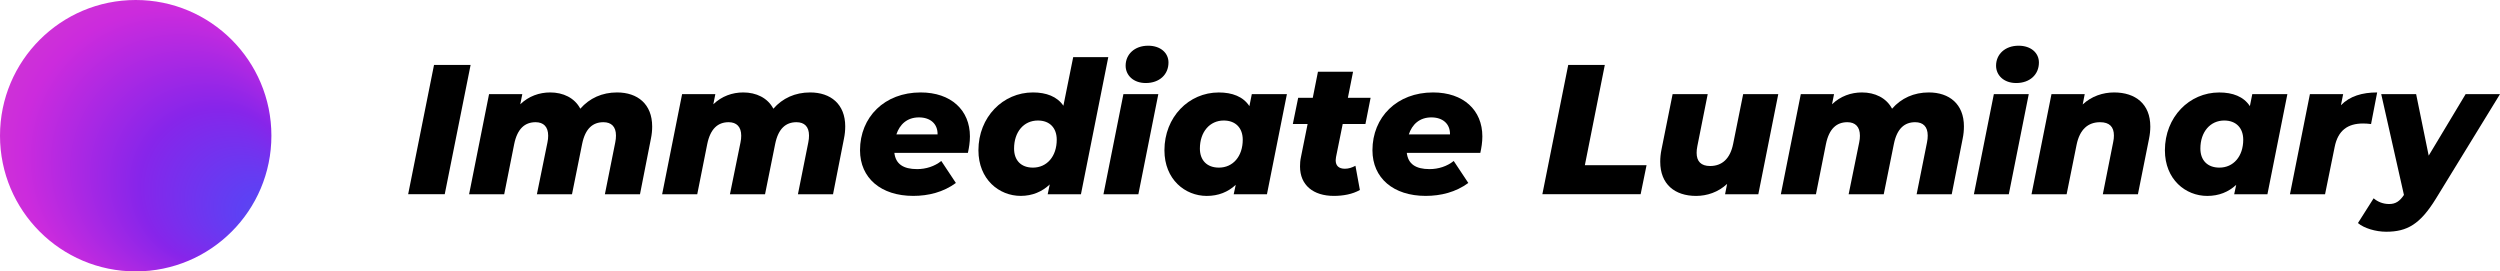
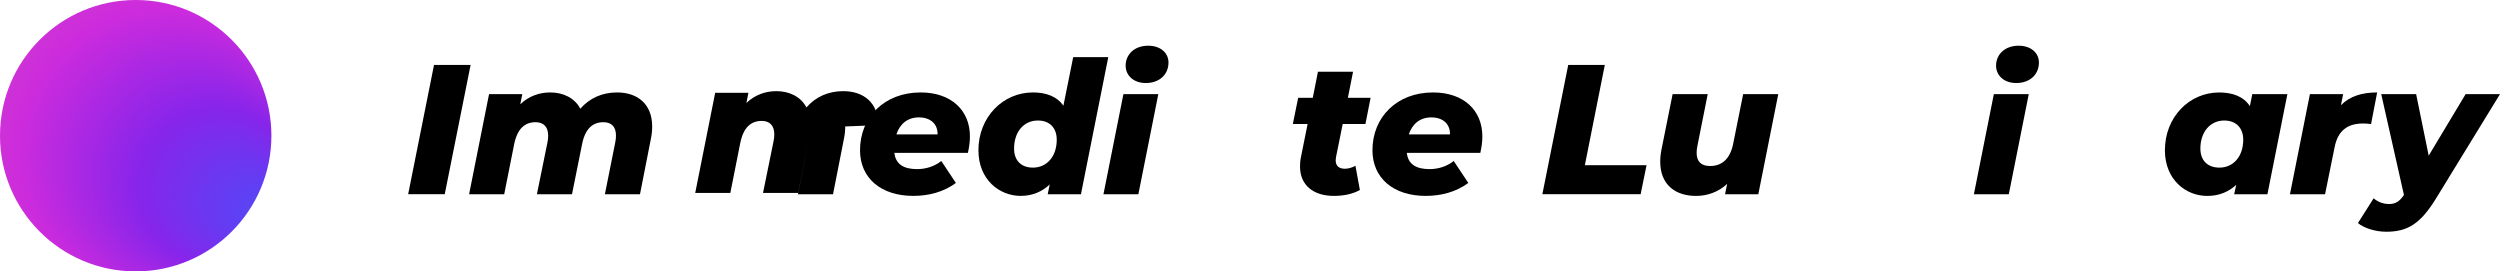
<svg xmlns="http://www.w3.org/2000/svg" id="Layer_2" data-name="Layer 2" viewBox="0 0 1183.69 128.51">
  <defs>
    <style>
      .cls-1 {
        fill: url(#radial-gradient);
      }
    </style>
    <radialGradient id="radial-gradient" cx="64.25" cy="64.25" fx="131.22" fy="105.96" r="88.56" gradientUnits="userSpaceOnUse">
      <stop offset="0" stop-color="#5855e1" />
      <stop offset=".11" stop-color="#5d41f4" />
      <stop offset=".42" stop-color="#8725ea" />
      <stop offset=".78" stop-color="#cc2bdd" />
      <stop offset="1" stop-color="#d13eca" />
    </radialGradient>
  </defs>
  <g id="Layer_1-2" data-name="Layer 1">
    <circle class="cls-1" cx="64.25" cy="64.25" r="64.25" />
    <g>
      <path d="M205.5,30.74h17.32l-12.25,61.22h-17.32l12.25-61.22Z" />
      <path d="M308.79,59.87c0,1.84-.17,3.76-.61,5.86l-5.16,26.24h-16.62l4.9-24.49c.26-1.22.35-2.27.35-3.32,0-4.2-2.19-6.3-5.95-6.3-4.99,0-8.57,2.97-10.06,10.23l-4.81,23.88h-16.62l4.99-24.49c.26-1.14.35-2.27.35-3.24,0-4.2-2.19-6.38-5.95-6.38-5.07,0-8.66,3.06-10.15,10.41l-4.72,23.7h-16.62l9.45-47.41h15.74l-.96,4.81c4.02-3.85,9.01-5.6,14.17-5.6,6.12,0,11.54,2.54,14.26,7.7,4.37-4.99,10.32-7.7,17.4-7.7,9.71,0,16.62,5.51,16.62,16.09Z" />
-       <path d="M400.19,59.87c0,1.84-.17,3.76-.61,5.86l-5.16,26.24h-16.62l4.9-24.49c.26-1.22.35-2.27.35-3.32,0-4.2-2.19-6.3-5.95-6.3-4.99,0-8.57,2.97-10.06,10.23l-4.81,23.88h-16.62l4.99-24.49c.26-1.14.35-2.27.35-3.24,0-4.2-2.19-6.38-5.95-6.38-5.07,0-8.66,3.06-10.15,10.41l-4.72,23.7h-16.62l9.45-47.41h15.74l-.96,4.81c4.02-3.85,9.01-5.6,14.17-5.6,6.12,0,11.54,2.54,14.26,7.7,4.37-4.99,10.32-7.7,17.41-7.7,9.71,0,16.62,5.51,16.62,16.09Z" />
+       <path d="M400.19,59.87c0,1.84-.17,3.76-.61,5.86l-5.16,26.24h-16.62l4.9-24.49l-4.81,23.88h-16.62l4.99-24.49c.26-1.14.35-2.27.35-3.24,0-4.2-2.19-6.38-5.95-6.38-5.07,0-8.66,3.06-10.15,10.41l-4.72,23.7h-16.62l9.45-47.41h15.74l-.96,4.81c4.02-3.85,9.01-5.6,14.17-5.6,6.12,0,11.54,2.54,14.26,7.7,4.37-4.99,10.32-7.7,17.41-7.7,9.71,0,16.62,5.51,16.62,16.09Z" />
      <path d="M458.27,72.37h-34.81c.61,5.25,4.2,7.7,10.76,7.7,4.2,0,8.31-1.31,11.46-3.85l6.91,10.41c-5.95,4.37-13.03,6.12-20.2,6.12-15.22,0-25.19-8.4-25.19-21.6,0-15.74,11.63-27.38,28.69-27.38,14.43,0,23.35,8.4,23.35,20.82,0,2.8-.44,5.42-.96,7.78ZM424.42,63.63h19.5c.09-5.07-3.5-8.05-8.83-8.05-5.6,0-9.1,3.32-10.67,8.05Z" />
      <path d="M524.74,27.07l-12.94,64.9h-15.74l.96-4.64c-3.59,3.41-8.22,5.42-13.73,5.42-10.23,0-20.03-7.78-20.03-21.6,0-15.74,11.63-27.38,25.8-27.38,6.3,0,11.46,1.92,14.43,6.3l4.64-23h16.62ZM500.34,66.16c0-5.51-3.24-9.1-8.92-9.1-6.65,0-11.28,5.34-11.28,13.29,0,5.51,3.24,9.01,8.92,9.01,6.65,0,11.28-5.34,11.28-13.21Z" />
      <path d="M531.91,44.56h16.53l-9.45,47.41h-16.53l9.45-47.41ZM532.96,31.09c0-5.34,4.2-9.45,10.67-9.45,5.86,0,9.62,3.41,9.62,7.96,0,5.69-4.29,9.71-10.76,9.71-5.86,0-9.53-3.67-9.53-8.22Z" />
-       <path d="M609.32,44.56l-9.45,47.41h-15.74l.96-4.46c-3.67,3.41-8.22,5.25-13.73,5.25-10.23,0-20.03-7.78-20.03-21.6,0-15.74,11.54-27.38,25.71-27.38,6.38,0,11.55,1.92,14.52,6.47l1.14-5.69h16.62ZM588.41,66.16c0-5.51-3.32-9.1-9.01-9.1-6.56,0-11.28,5.34-11.28,13.29,0,5.51,3.32,9.01,9.01,9.01,6.65,0,11.28-5.34,11.28-13.21Z" />
      <path d="M632.58,74.3c-.09.61-.17,1.14-.17,1.57,0,2.62,1.49,4.02,4.37,4.02,1.75,0,3.32-.52,4.99-1.4l2.1,11.46c-3.5,2.01-7.96,2.8-12.33,2.8-9.71,0-16.01-5.07-16.01-13.91,0-1.4.09-2.89.44-4.46l3.15-15.66h-7l2.54-12.42h6.91l2.45-12.33h16.62l-2.45,12.33h10.76l-2.45,12.42h-10.76l-3.15,15.57Z" />
      <path d="M700.89,72.37h-34.81c.61,5.25,4.2,7.7,10.76,7.7,4.2,0,8.31-1.31,11.46-3.85l6.91,10.41c-5.95,4.37-13.03,6.12-20.2,6.12-15.22,0-25.19-8.4-25.19-21.6,0-15.74,11.63-27.38,28.69-27.38,14.43,0,23.35,8.4,23.35,20.82,0,2.8-.44,5.42-.96,7.78ZM667.04,63.63h19.5c.09-5.07-3.5-8.05-8.83-8.05-5.6,0-9.1,3.32-10.67,8.05Z" />
      <path d="M742.52,30.74h17.32l-9.45,47.49h29.21l-2.8,13.73h-46.53l12.25-61.22Z" />
      <path d="M841.97,44.56l-9.45,47.41h-15.74l.96-4.9c-4.2,3.94-9.53,5.69-14.69,5.69-10.06,0-16.97-5.51-16.97-16.18,0-1.84.17-3.76.61-5.86l5.25-26.15h16.62l-4.9,24.58c-.26,1.22-.35,2.27-.35,3.24,0,4.02,2.1,6.21,6.38,6.21,5.6,0,9.53-3.41,10.93-10.58l4.72-23.44h16.62Z" />
-       <path d="M929.87,59.87c0,1.84-.17,3.76-.61,5.86l-5.16,26.24h-16.62l4.9-24.49c.26-1.22.35-2.27.35-3.32,0-4.2-2.19-6.3-5.95-6.3-4.99,0-8.57,2.97-10.06,10.23l-4.81,23.88h-16.62l4.99-24.49c.26-1.14.35-2.27.35-3.24,0-4.2-2.19-6.38-5.95-6.38-5.07,0-8.66,3.06-10.15,10.41l-4.72,23.7h-16.62l9.45-47.41h15.74l-.96,4.81c4.02-3.85,9.01-5.6,14.17-5.6,6.12,0,11.54,2.54,14.26,7.7,4.37-4.99,10.32-7.7,17.41-7.7,9.71,0,16.62,5.51,16.62,16.09Z" />
      <path d="M944.04,44.56h16.53l-9.45,47.41h-16.53l9.45-47.41ZM945.09,31.09c0-5.34,4.2-9.45,10.67-9.45,5.86,0,9.62,3.41,9.62,7.96,0,5.69-4.29,9.71-10.76,9.71-5.86,0-9.53-3.67-9.53-8.22Z" />
-       <path d="M1018.12,59.87c0,1.84-.18,3.76-.61,5.86l-5.25,26.24h-16.62l4.9-24.66c.26-1.14.35-2.19.35-3.15,0-4.11-2.1-6.3-6.56-6.3-5.69,0-9.62,3.41-11.11,10.67l-4.72,23.44h-16.62l9.45-47.41h15.74l-.96,4.9c4.2-3.94,9.62-5.69,14.87-5.69,10.15,0,17.14,5.51,17.14,16.09Z" />
      <path d="M1083.02,44.56l-9.45,47.41h-15.74l.96-4.46c-3.67,3.41-8.22,5.25-13.73,5.25-10.23,0-20.03-7.78-20.03-21.6,0-15.74,11.54-27.38,25.71-27.38,6.38,0,11.55,1.92,14.52,6.47l1.14-5.69h16.62ZM1062.12,66.16c0-5.51-3.32-9.1-9.01-9.1-6.56,0-11.28,5.34-11.28,13.29,0,5.51,3.32,9.01,9.01,9.01,6.65,0,11.28-5.34,11.28-13.21Z" />
      <path d="M1125.53,43.77l-2.89,14.96c-1.49-.17-2.45-.26-3.76-.26-7.26,0-11.9,3.24-13.47,11.11l-4.55,22.39h-16.62l9.45-47.41h15.74l-1.05,5.25c4.2-4.29,10.06-6.04,17.14-6.04Z" />
      <path d="M1183.69,44.56l-30.35,49.5c-7.43,12.07-13.56,15.66-23.53,15.66-4.99,0-10.5-1.66-13.38-4.11l7.43-11.72c1.92,1.66,4.46,2.71,7.35,2.71,3.06,0,4.99-1.31,7-4.29l-10.76-47.75h16.53l5.95,29.13,17.49-29.13h16.27Z" />
    </g>
  </g>
</svg>